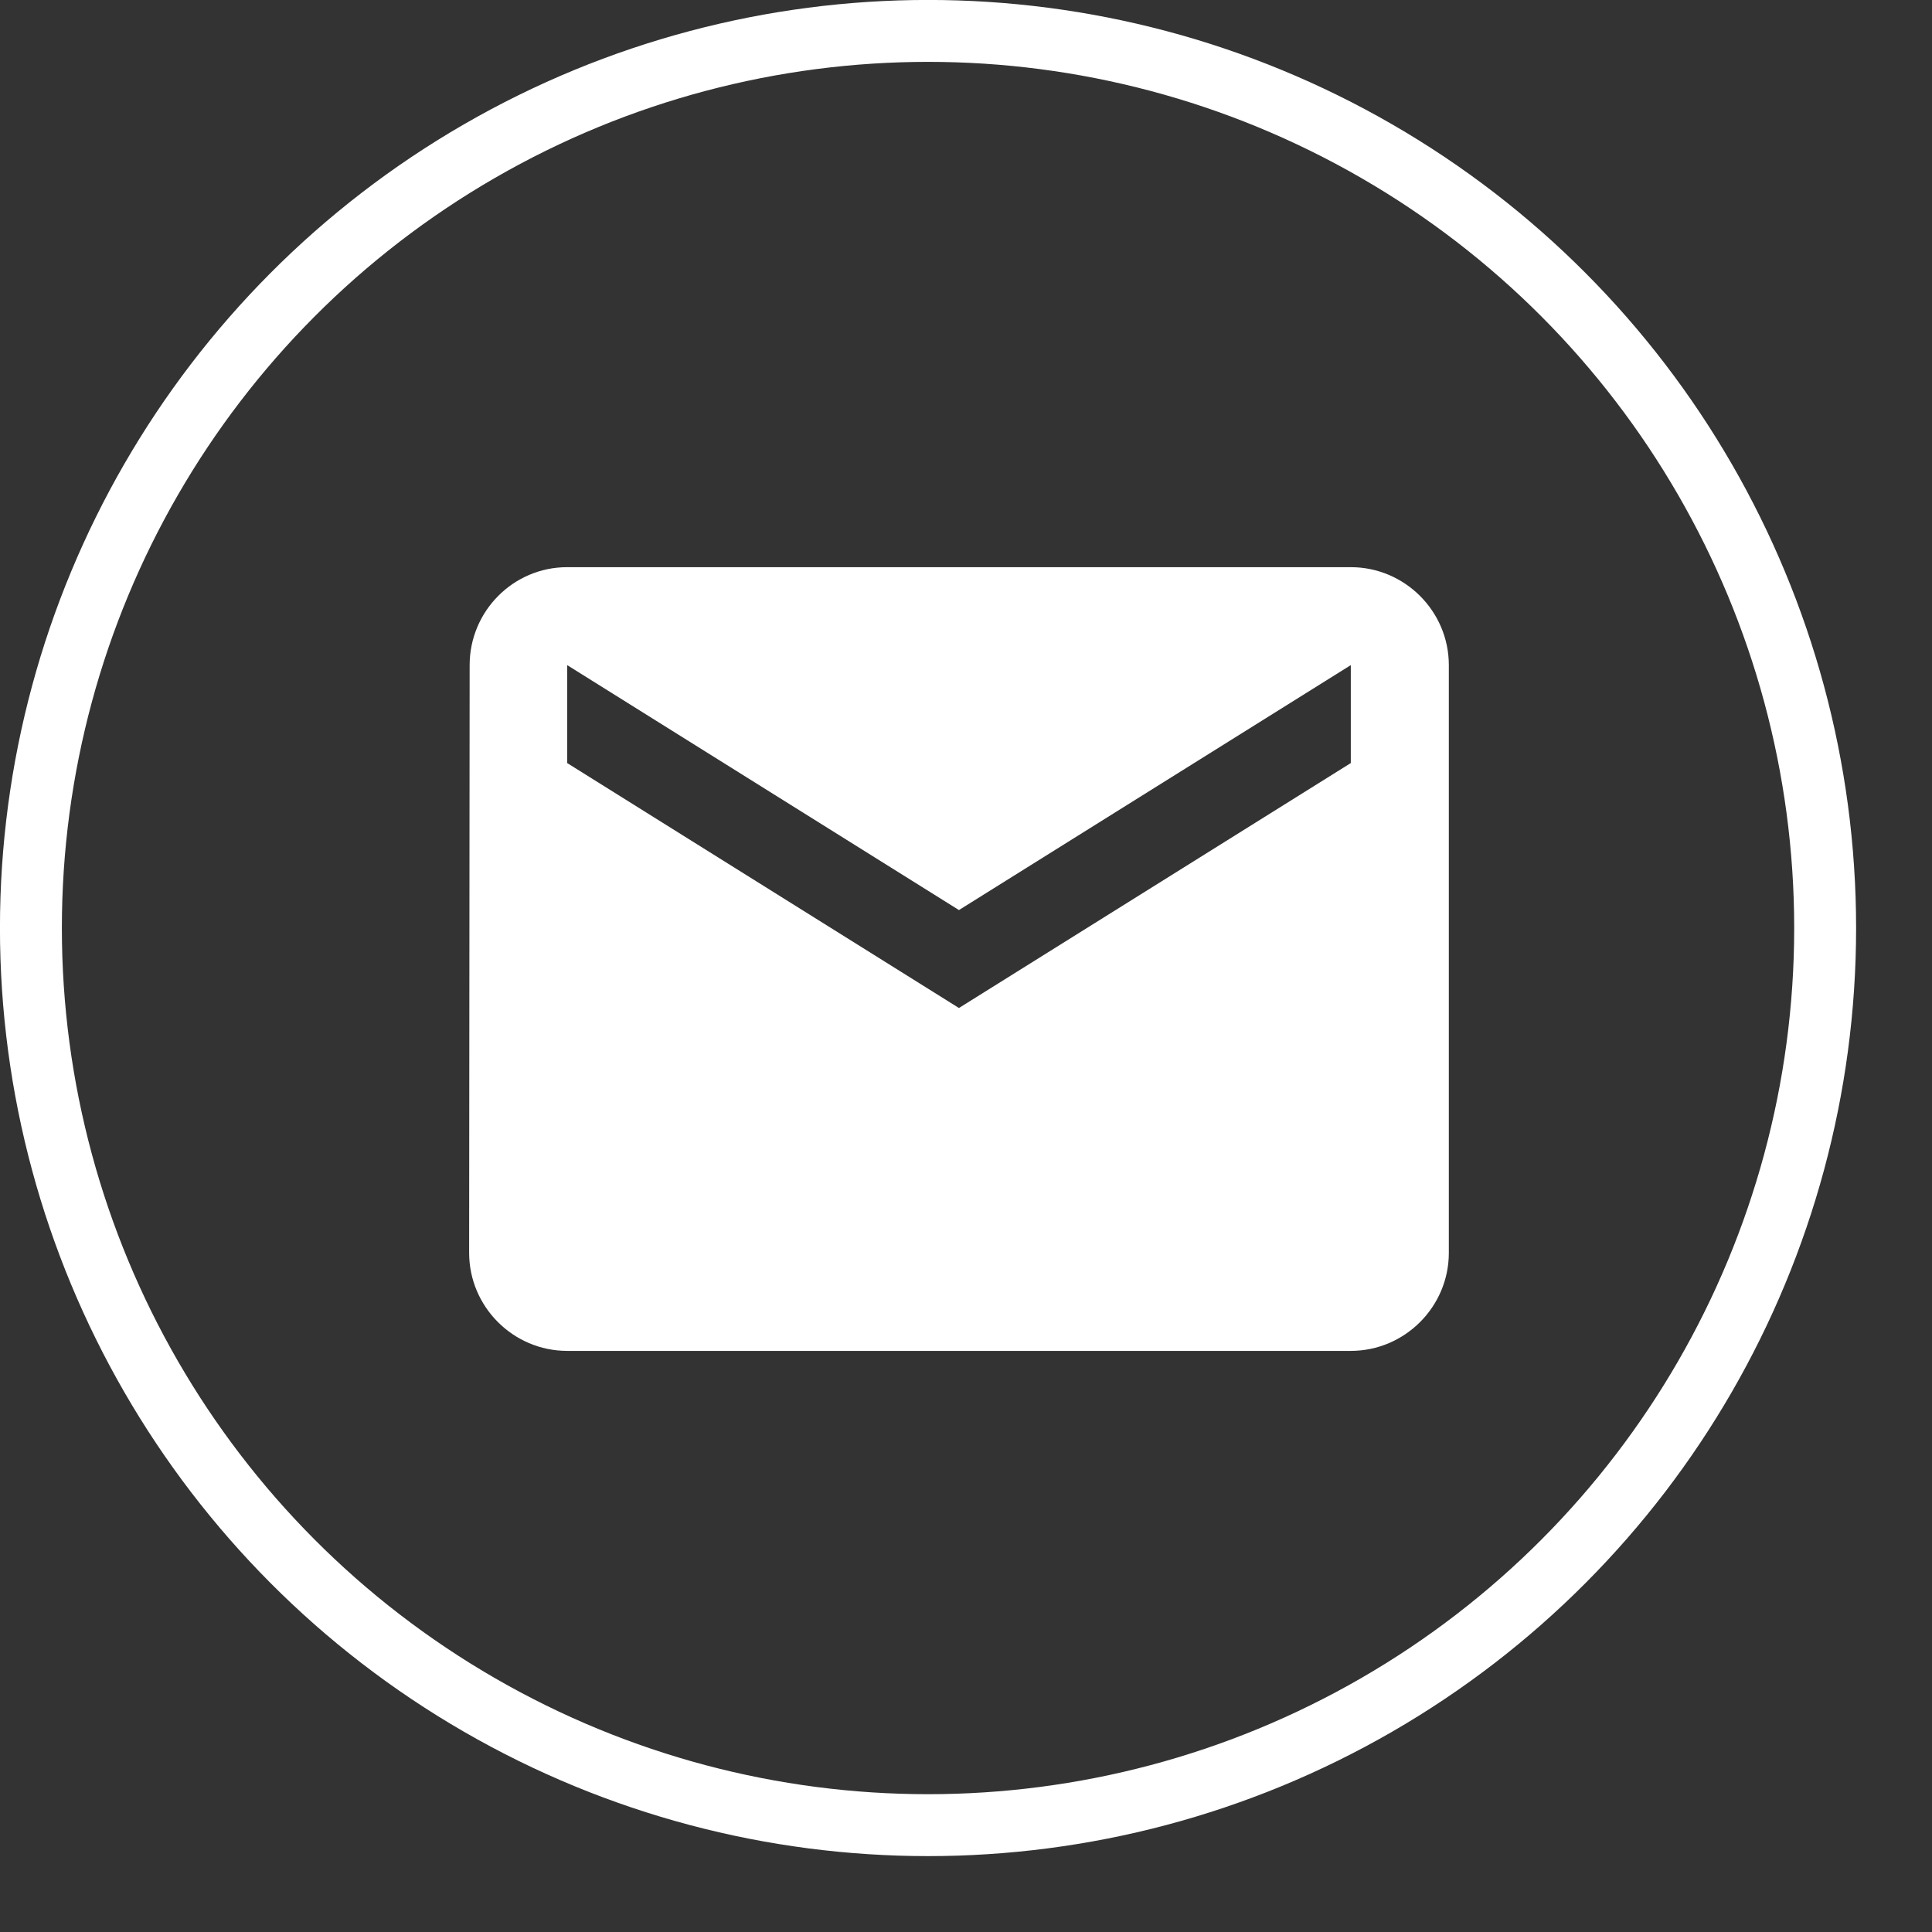
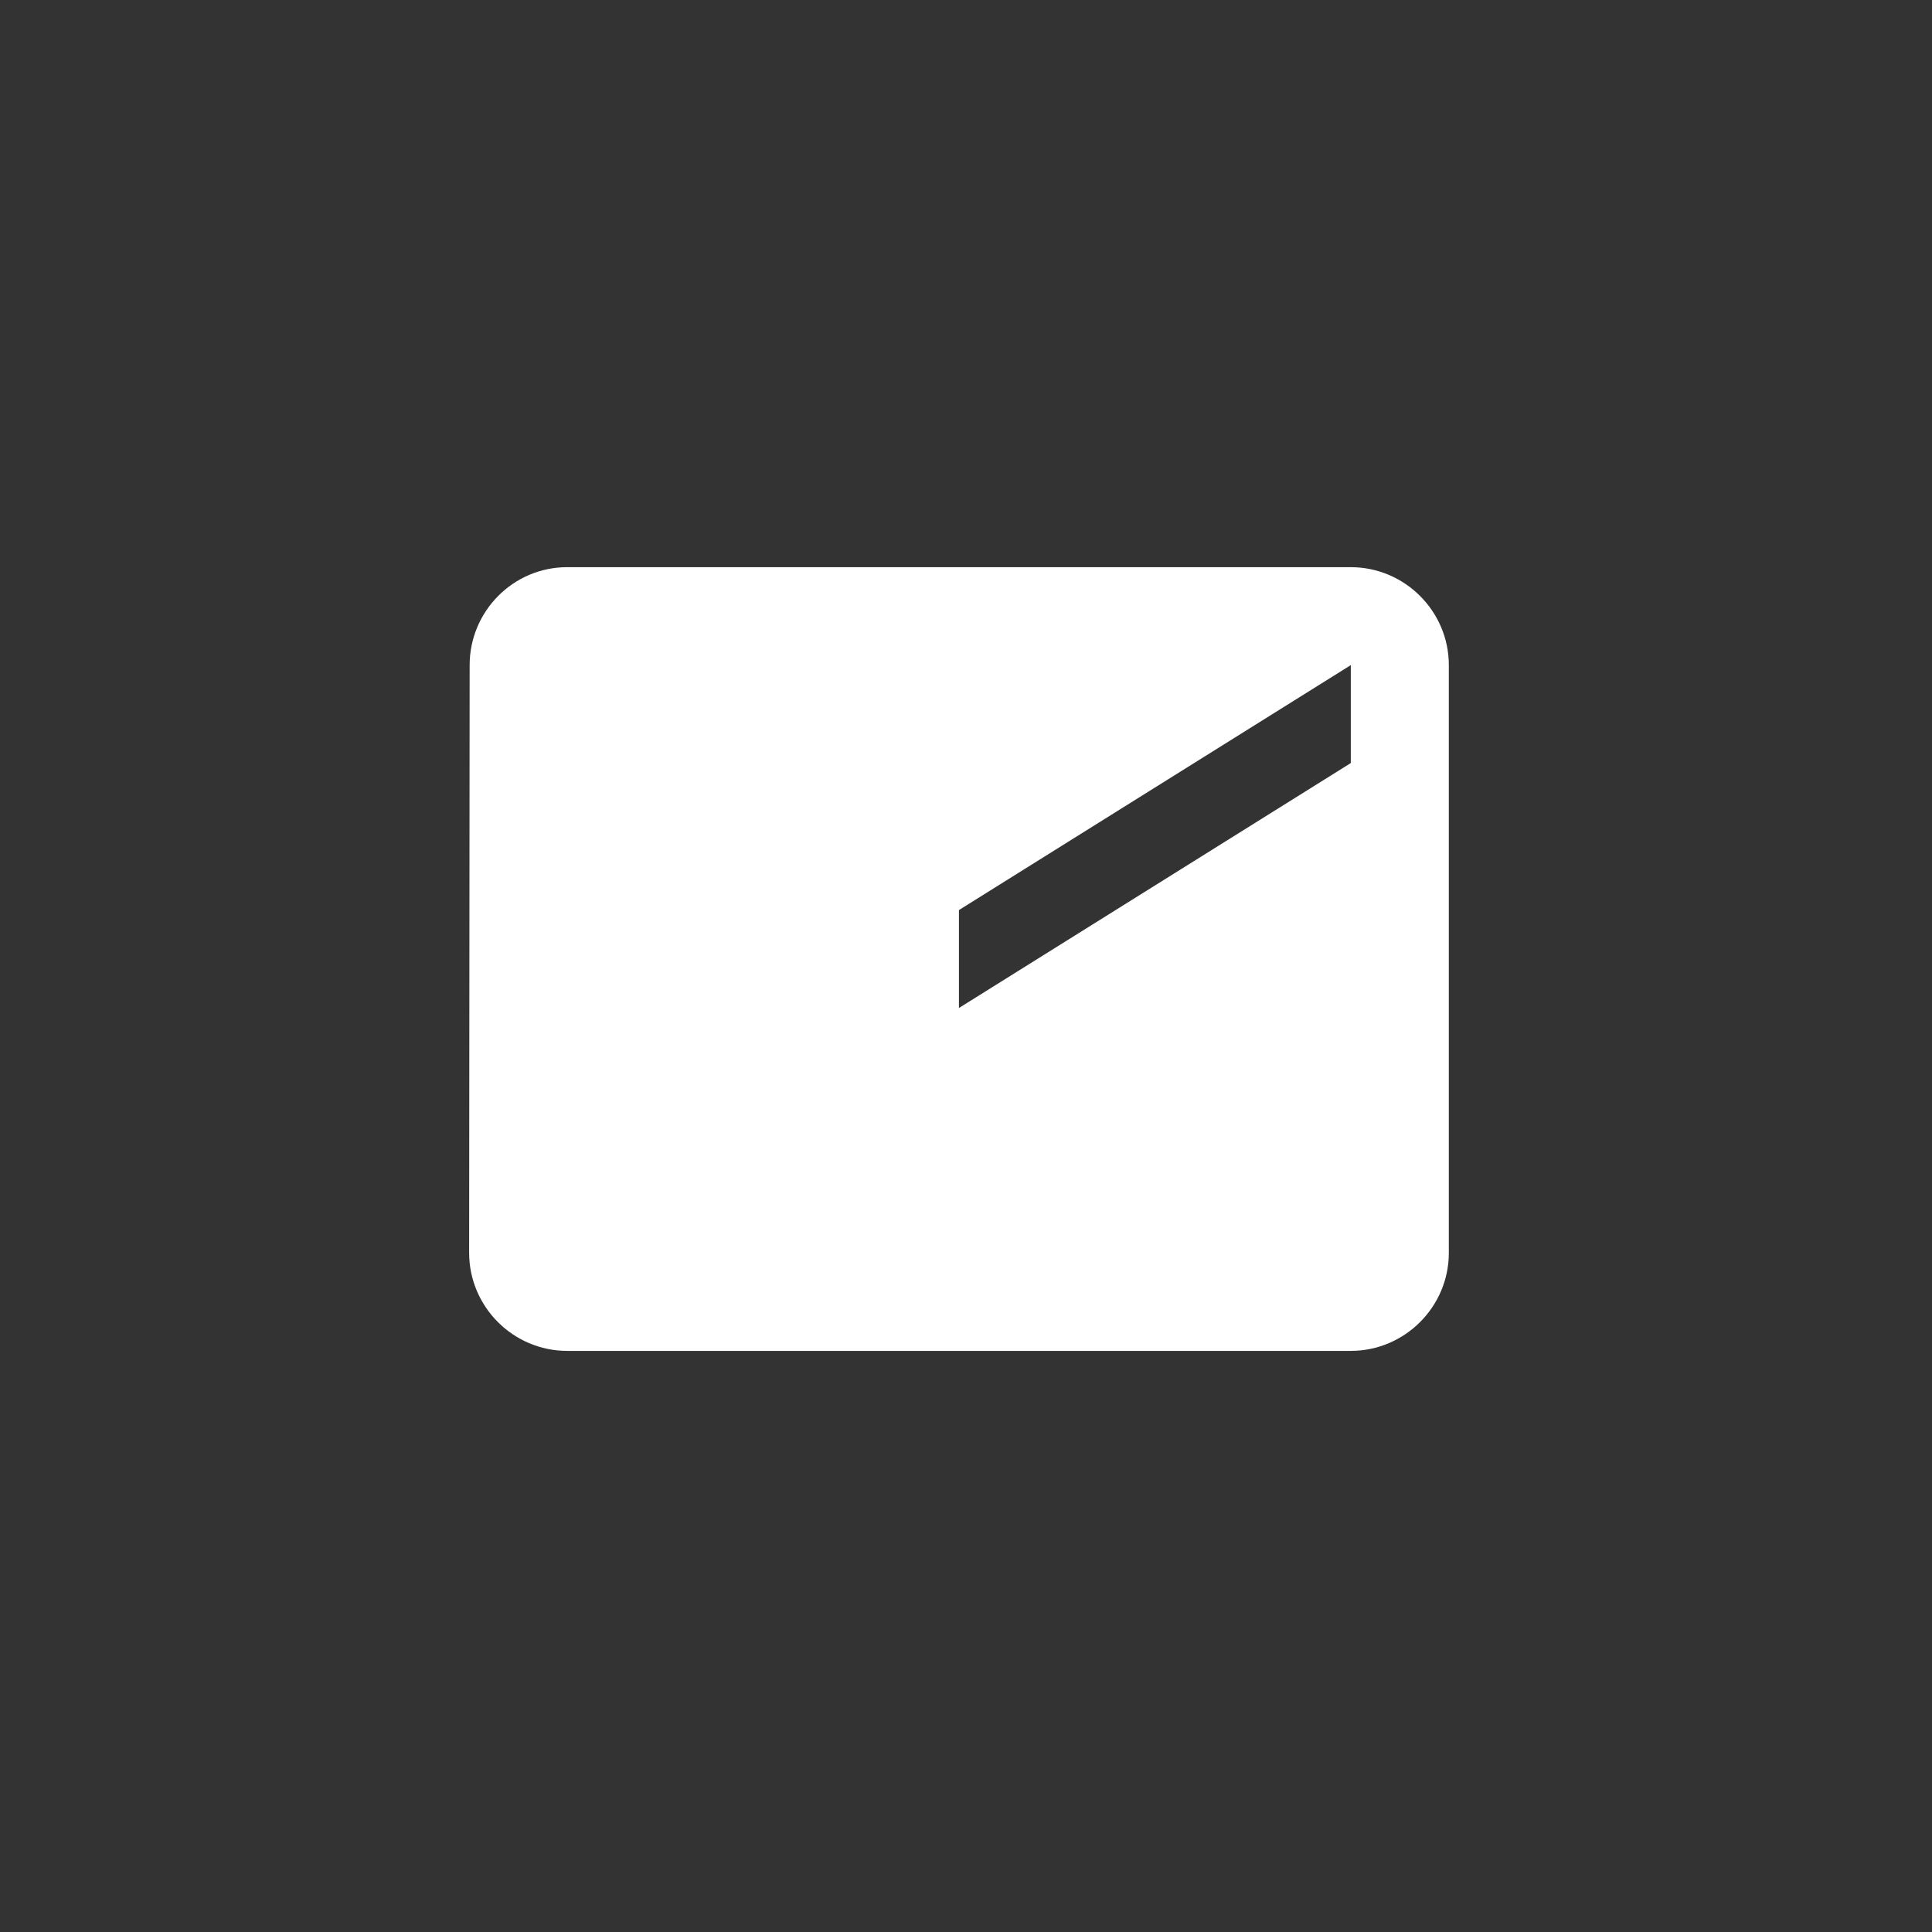
<svg xmlns="http://www.w3.org/2000/svg" width="23" height="23" viewBox="0 0 23 23" fill="none">
  <rect x="0" y="0" width="23" height="23" fill="#333333" stroke="none" />
-   <circle cx="11.048" cy="11.048" r="10.68" stroke="white" stroke-width="0.737" />
-   <path d="M16.081 6.752H6.752C6.11 6.752 5.591 7.277 5.591 7.918L5.585 14.915C5.585 15.557 6.11 16.082 6.752 16.082H16.081C16.723 16.082 17.248 15.557 17.248 14.915V7.918C17.248 7.277 16.723 6.752 16.081 6.752ZM16.081 9.084L11.416 12L6.752 9.084V7.918L11.416 10.834L16.081 7.918V9.084Z" fill="white" />
+   <path d="M16.081 6.752H6.752C6.11 6.752 5.591 7.277 5.591 7.918L5.585 14.915C5.585 15.557 6.11 16.082 6.752 16.082H16.081C16.723 16.082 17.248 15.557 17.248 14.915V7.918C17.248 7.277 16.723 6.752 16.081 6.752ZM16.081 9.084L11.416 12V7.918L11.416 10.834L16.081 7.918V9.084Z" fill="white" />
</svg>